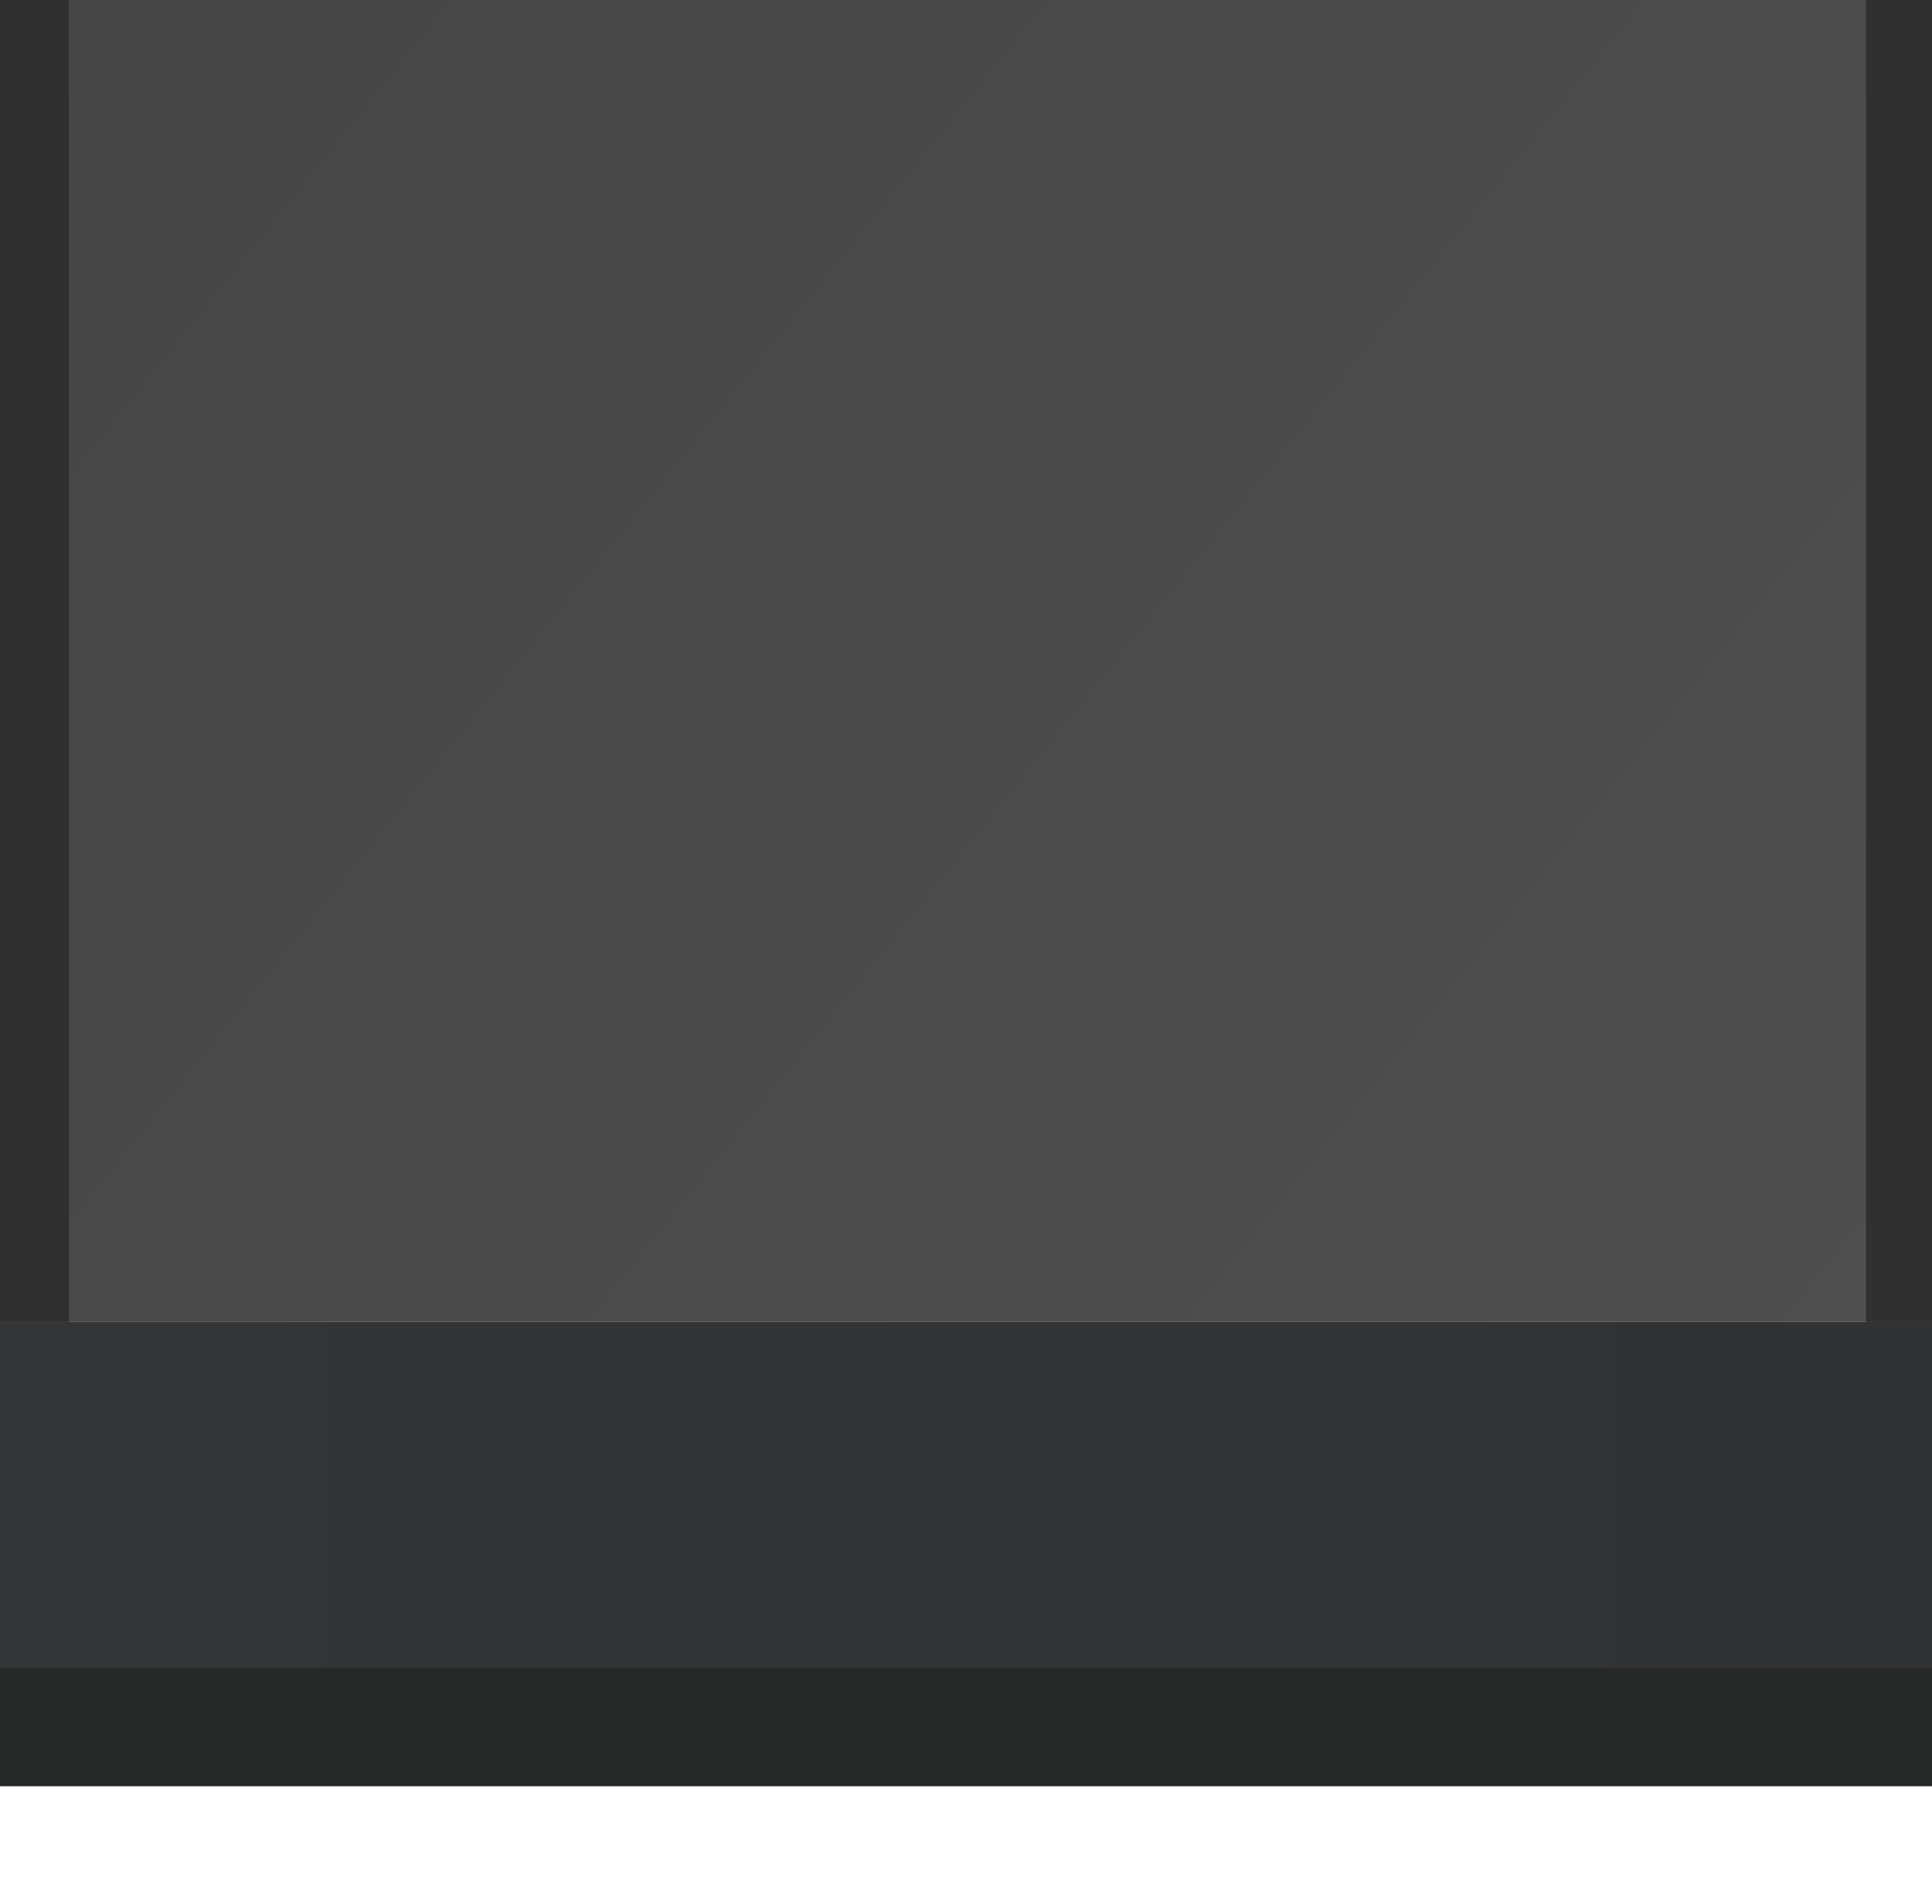
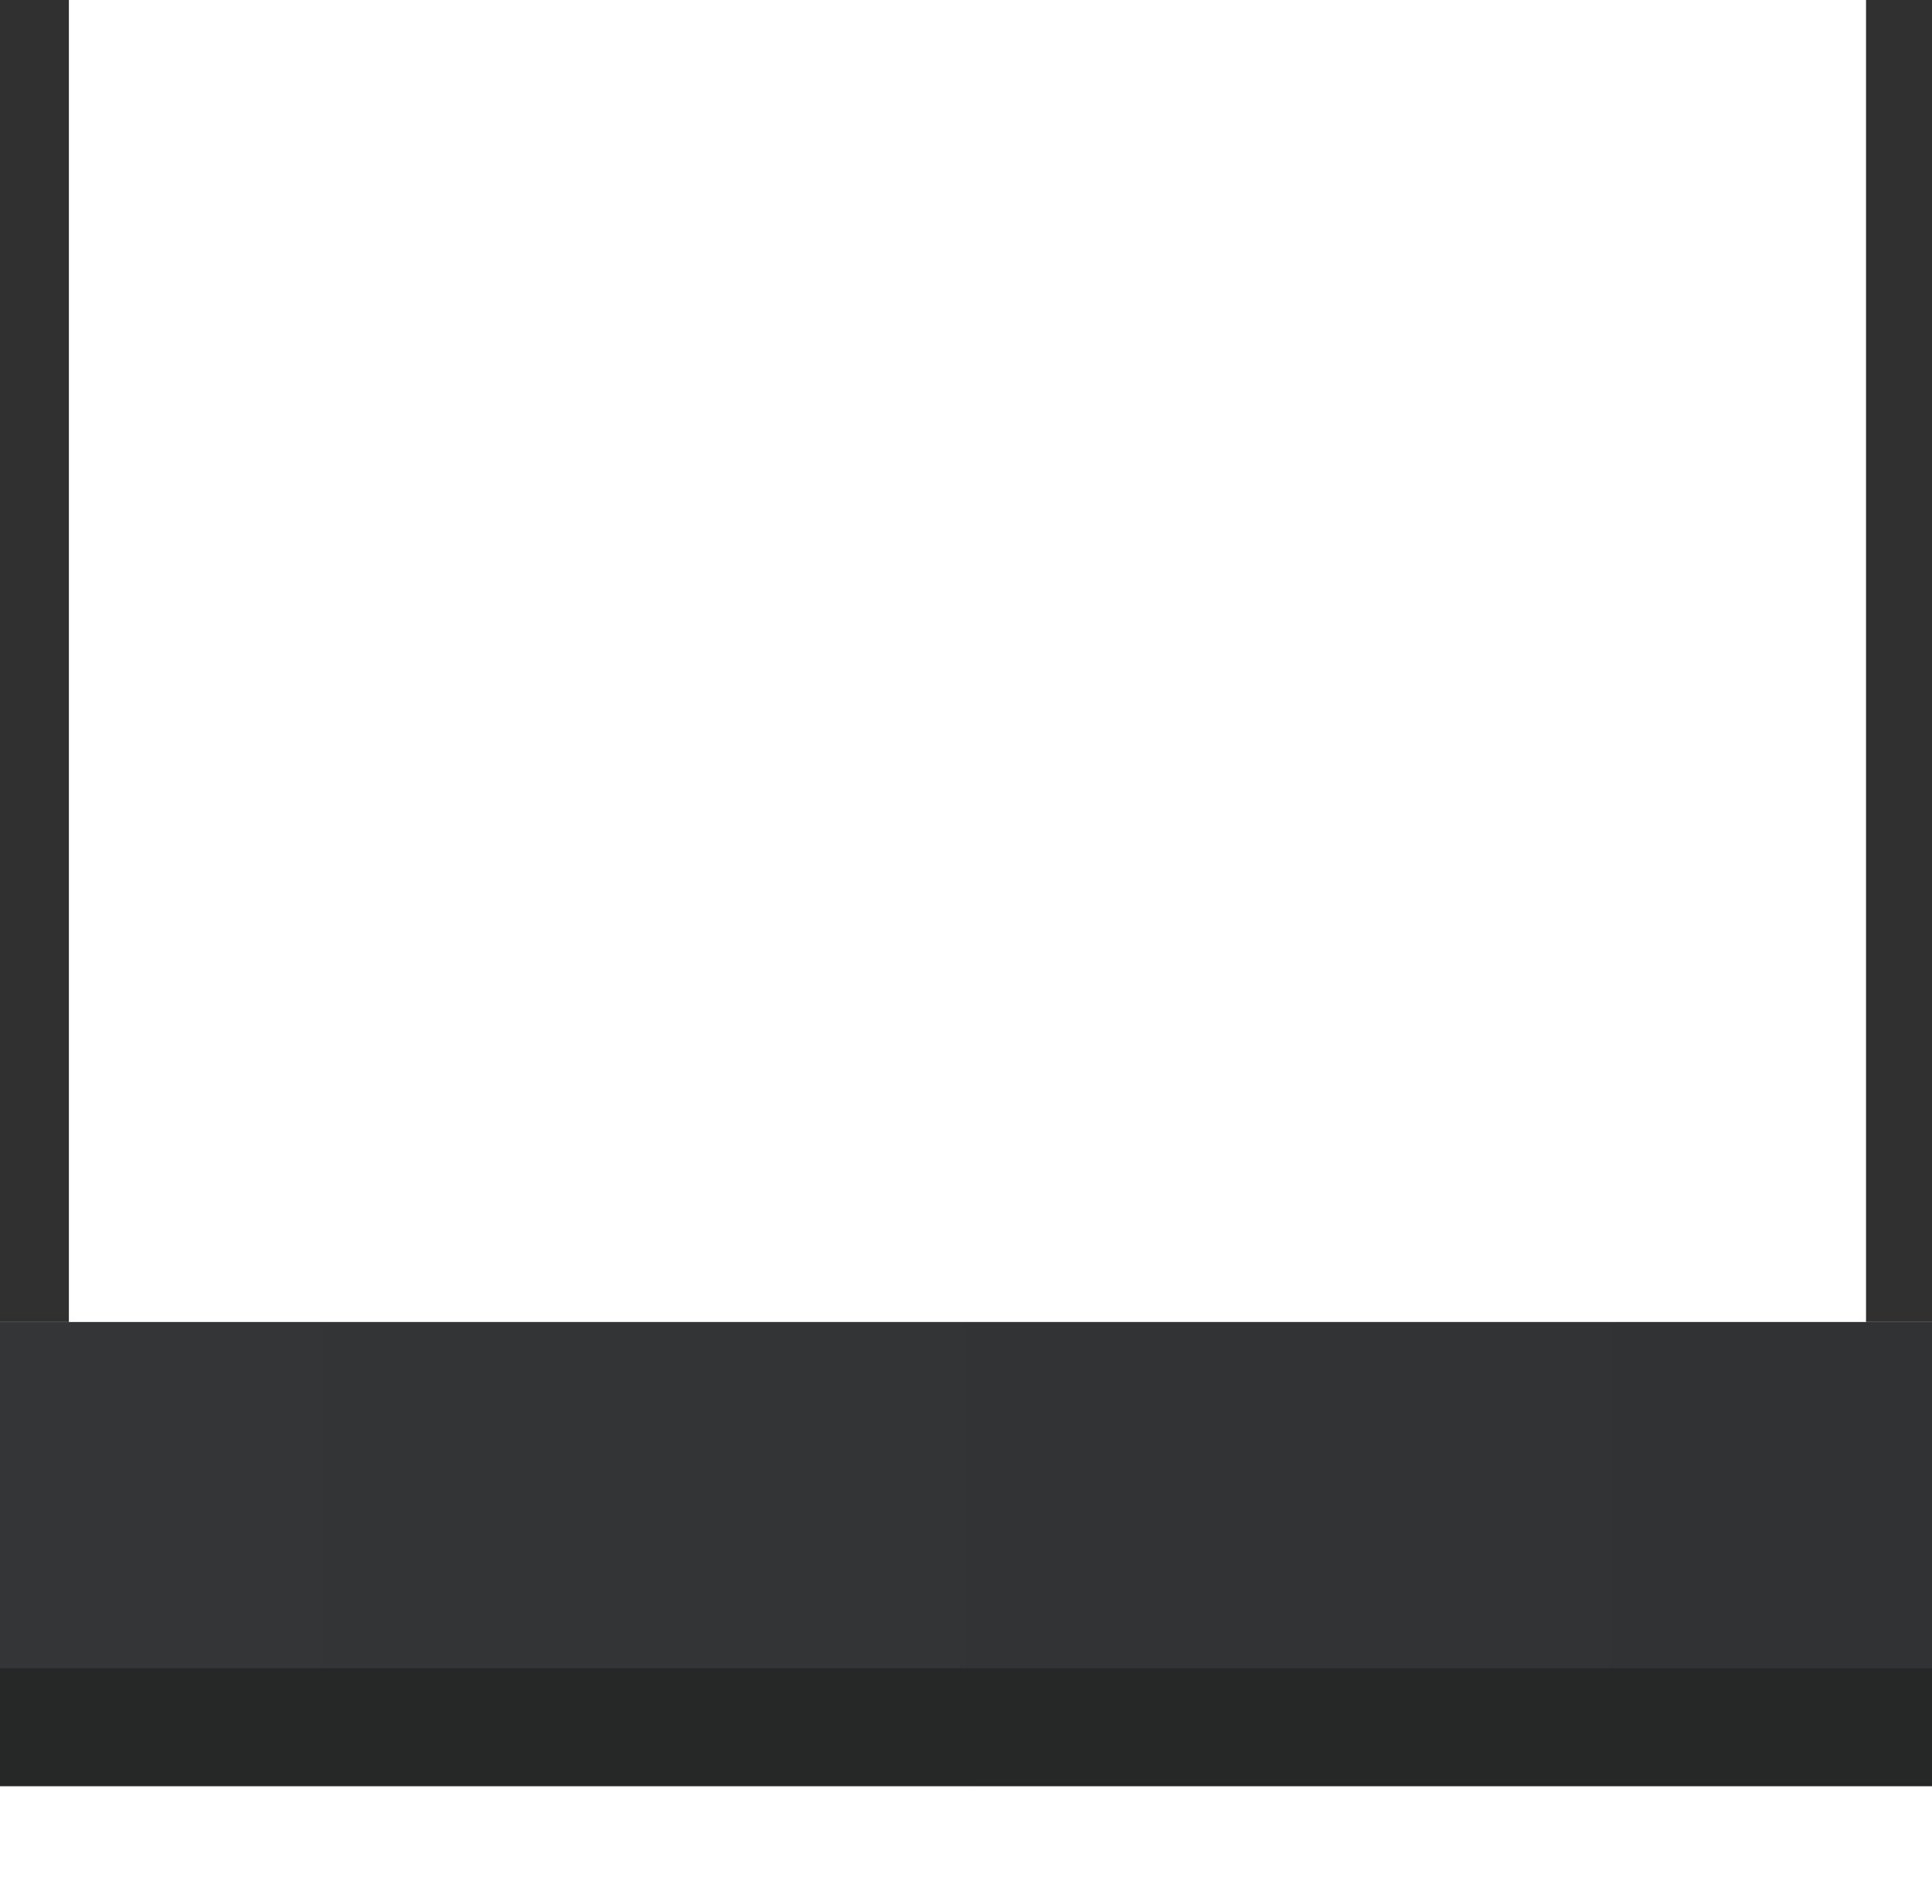
<svg xmlns="http://www.w3.org/2000/svg" xmlns:ns1="http://sodipodi.sourceforge.net/DTD/sodipodi-0.dtd" xmlns:ns2="http://www.inkscape.org/namespaces/inkscape" version="1.1" baseProfile="basic" id="svg2" ns1:docname="MTSQ_resource_ALL.svg" ns2:version="0.48.4 r9939" x="0px" y="0px" width="138.494px" height="136.494px" viewBox="1658.067 26.991 138.494 136.494" xml:space="preserve">
  <linearGradient id="rect6182-7_19_" gradientUnits="userSpaceOnUse" x1="1792.653" y1="126.65" x2="1661.974" y2="22.107">
    <stop offset="0" style="stop-color:#4F4F4F" />
    <stop offset="1" style="stop-color:#454545" />
  </linearGradient>
-   <rect id="rect6182-7_5_" x="1658.067" y="26.991" fill="url(#rect6182-7_19_)" width="138.494" height="94.775" />
  <linearGradient id="rect6182-7_20_" gradientUnits="userSpaceOnUse" x1="1796.561" y1="138.4" x2="1658.067" y2="138.4">
    <stop offset="0" style="stop-color:#313234" />
    <stop offset="1" style="stop-color:#343537" />
  </linearGradient>
  <rect id="rect6182-7_4_" x="1658.067" y="121.766" fill="url(#rect6182-7_20_)" width="138.494" height="33.27" />
  <rect id="rect6182-7_10_" x="1657.858" y="146.586" fill="#262828" width="138.912" height="8.45" />
  <rect id="rect6182-7_11_" x="1791.832" y="26.991" fill="#303030" width="4.938" height="94.775" />
  <rect id="rect6182-7_16_" x="1658.067" y="26.991" fill="#303030" width="4.938" height="94.775" />
</svg>